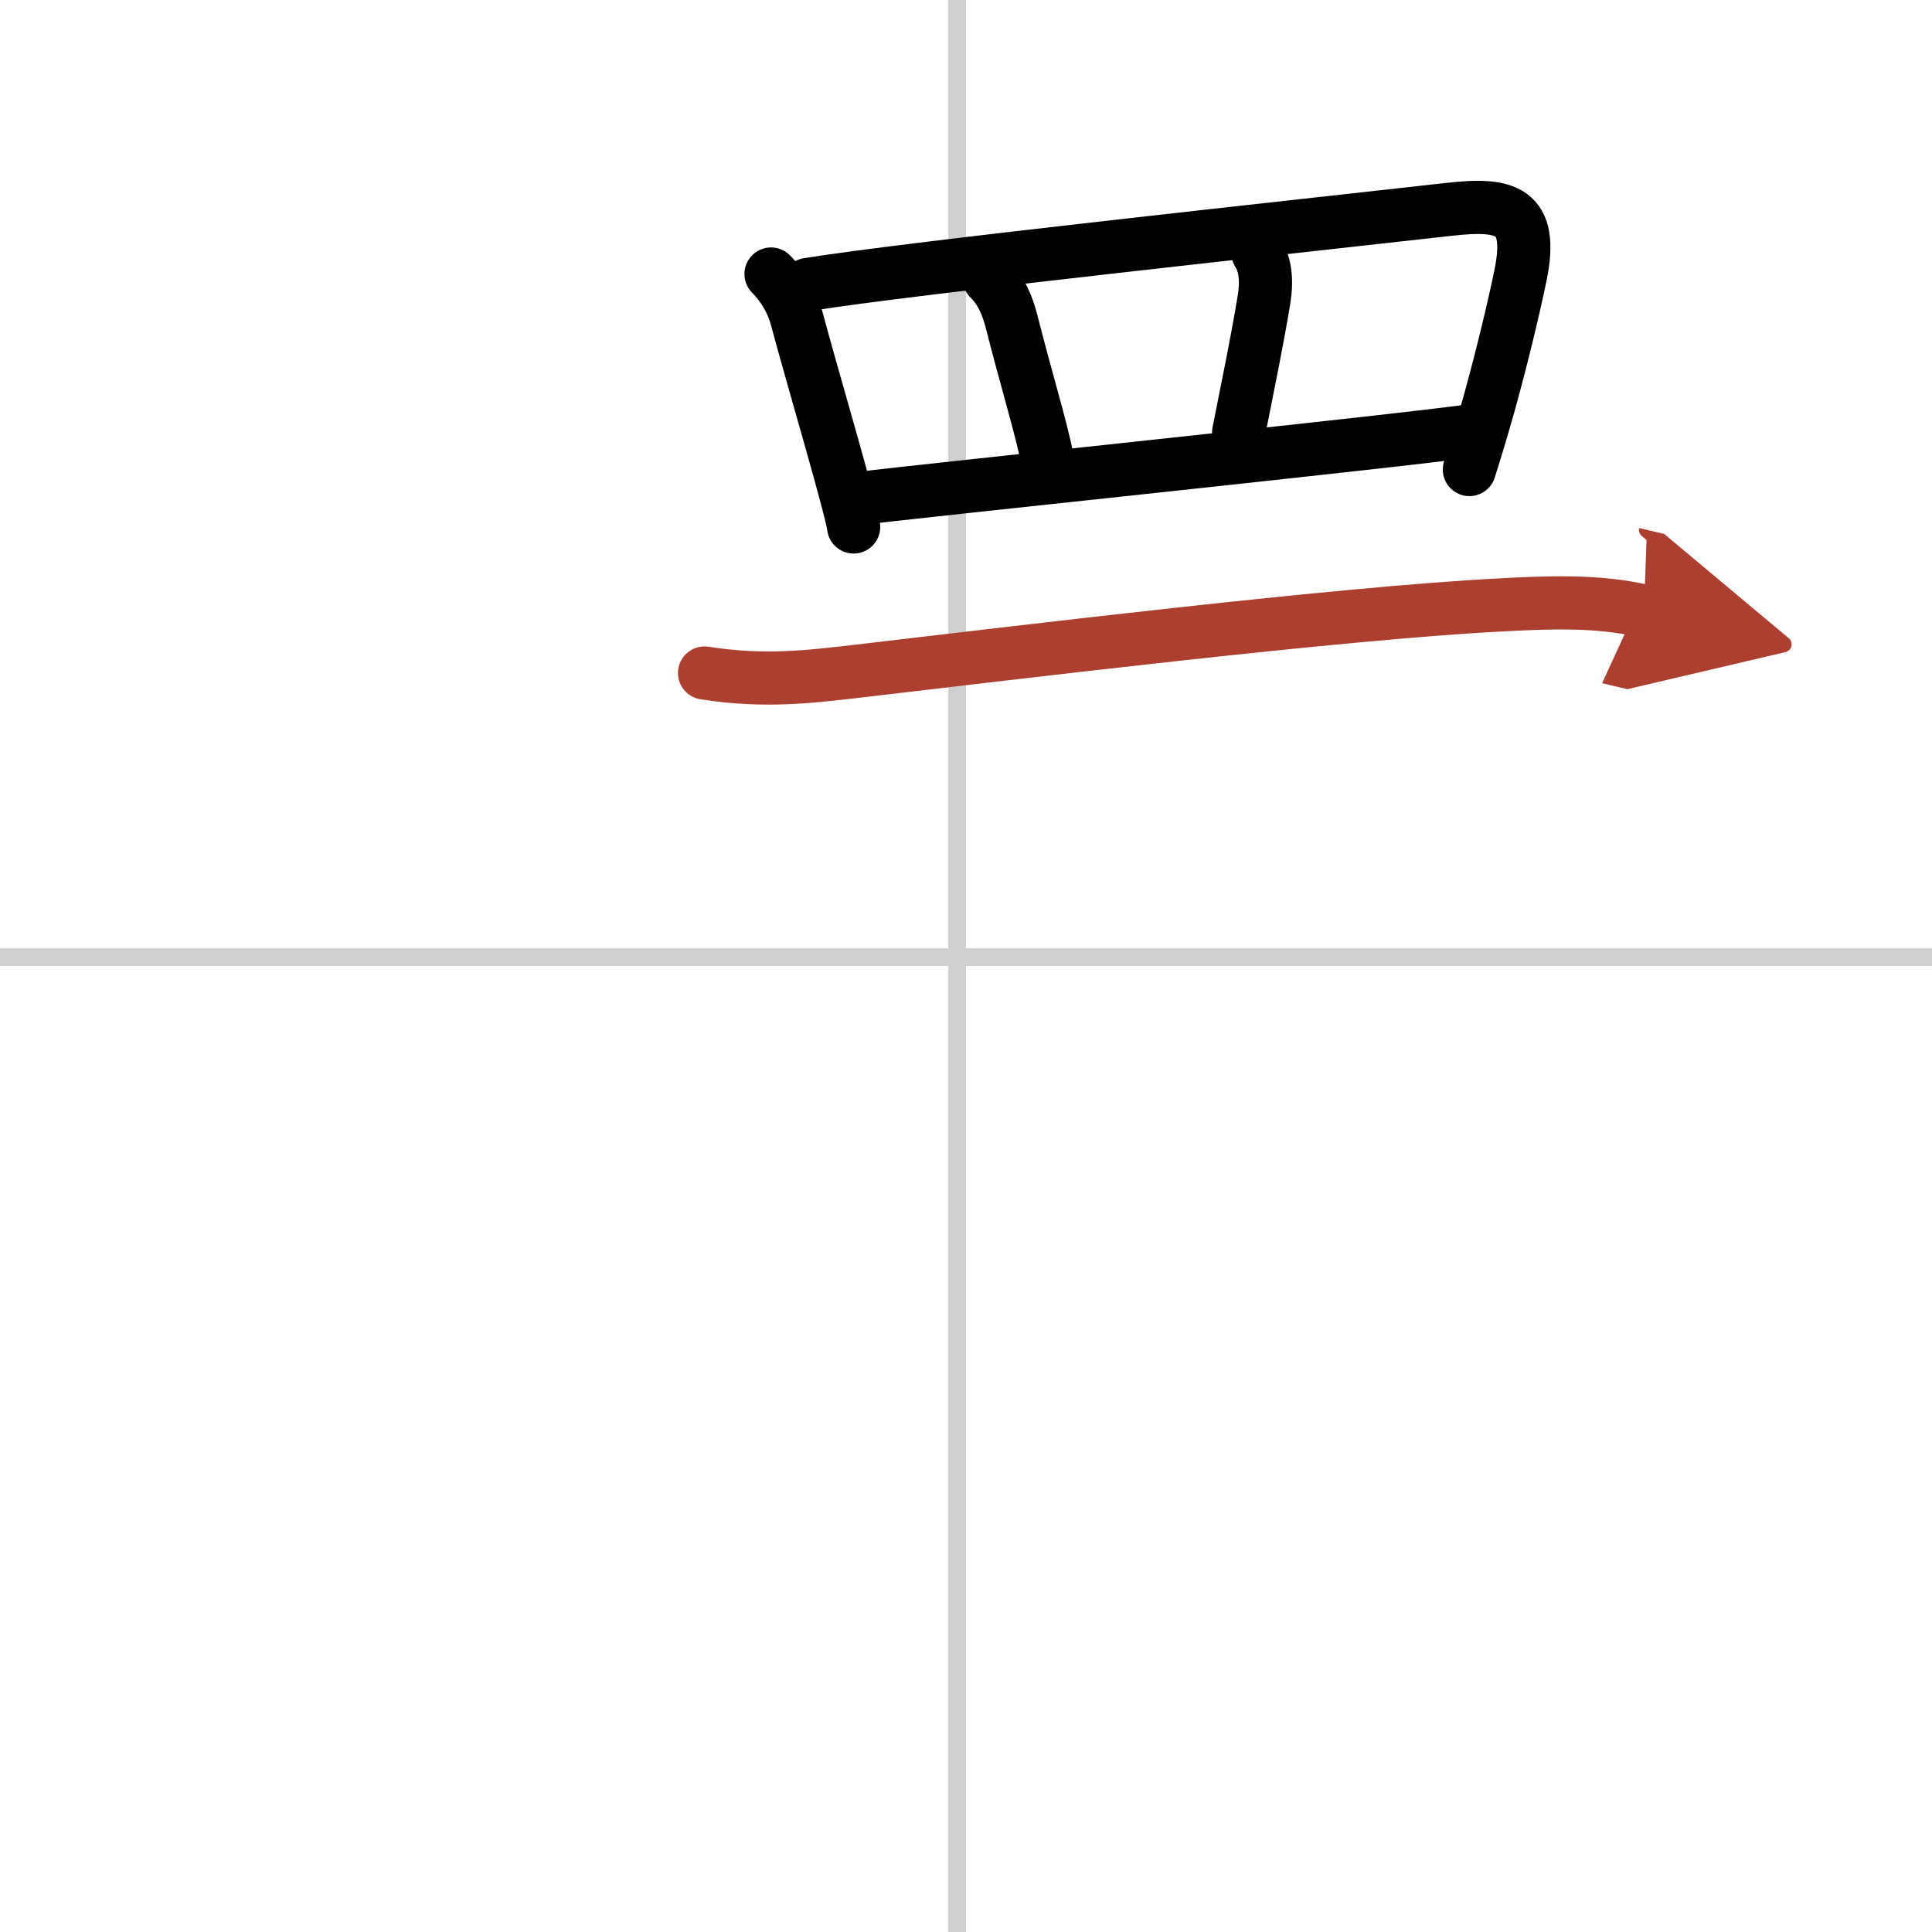
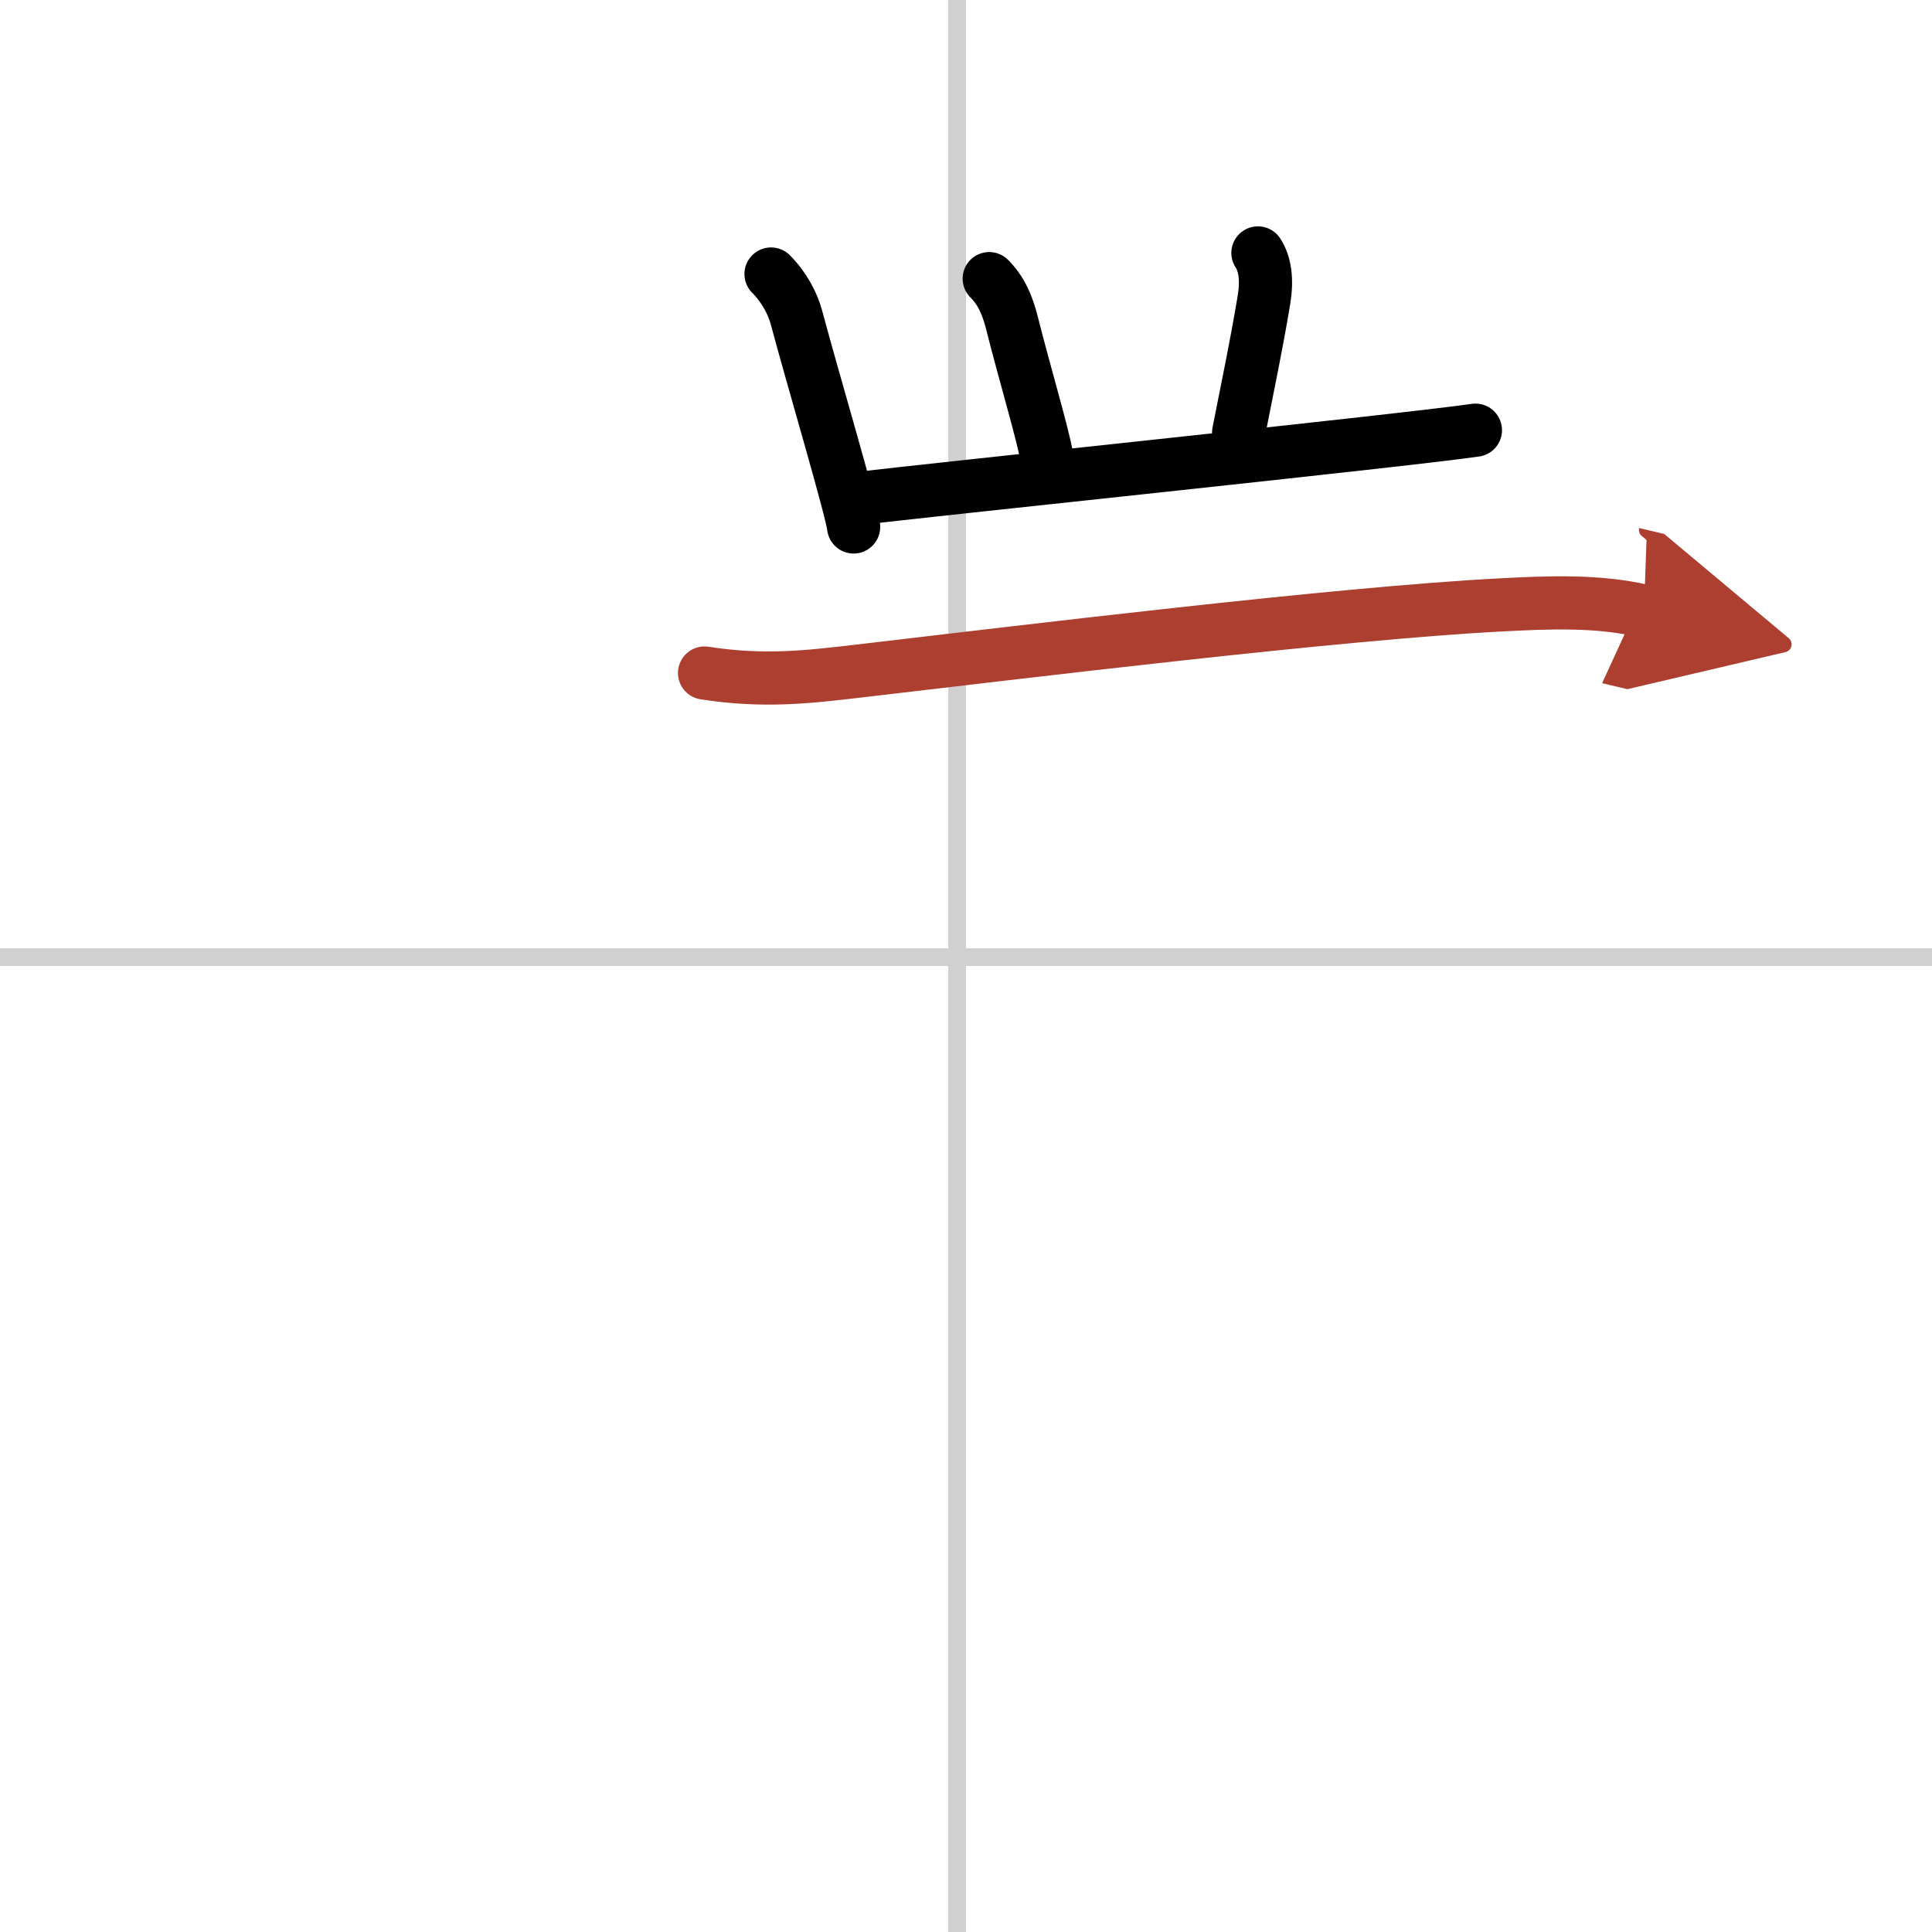
<svg xmlns="http://www.w3.org/2000/svg" width="400" height="400" viewBox="0 0 109 109">
  <defs>
    <marker id="a" markerWidth="4" orient="auto" refX="1" refY="5" viewBox="0 0 10 10">
      <polyline points="0 0 10 5 0 10 1 5" fill="#ad3f31" stroke="#ad3f31" />
    </marker>
  </defs>
  <g fill="none" stroke="#000" stroke-linecap="round" stroke-linejoin="round" stroke-width="3">
-     <rect width="100%" height="100%" fill="#fff" stroke="#fff" />
    <line x1="54" x2="54" y2="109" stroke="#d0d0d0" stroke-width="1" />
    <line x2="109" y1="54" y2="54" stroke="#d0d0d0" stroke-width="1" />
    <path d="m43.5 15.46c0.77 0.77 1.23 1.71 1.42 2.4 0.93 3.48 3.14 10.92 3.24 11.87" />
-     <path d="m45.58 16.05c5.56-0.91 28.48-3.37 36.18-4.24 3.2-0.36 4.79 0.01 4.02 3.74-0.42 2.02-1.03 4.53-1.72 7.05-0.37 1.32-0.76 2.64-1.16 3.89" />
    <path d="m55.81 15.72c0.67 0.67 1.02 1.47 1.28 2.49 0.68 2.71 1.75 6.3 1.95 7.5" />
    <path d="m70.97 14.27c0.4 0.61 0.53 1.5 0.34 2.65-0.45 2.69-0.81 4.33-1.43 7.49" />
    <path d="m48.6 28.11c3-0.39 30.52-3.24 34.64-3.84" />
    <path d="m39.75 37.97c3.38 0.53 5.92 0.21 8.61-0.1 9.33-1.09 27.09-3.26 36.27-3.74 2.65-0.14 5.51-0.27 8.12 0.35" marker-end="url(#a)" stroke="#ad3f31" />
  </g>
</svg>